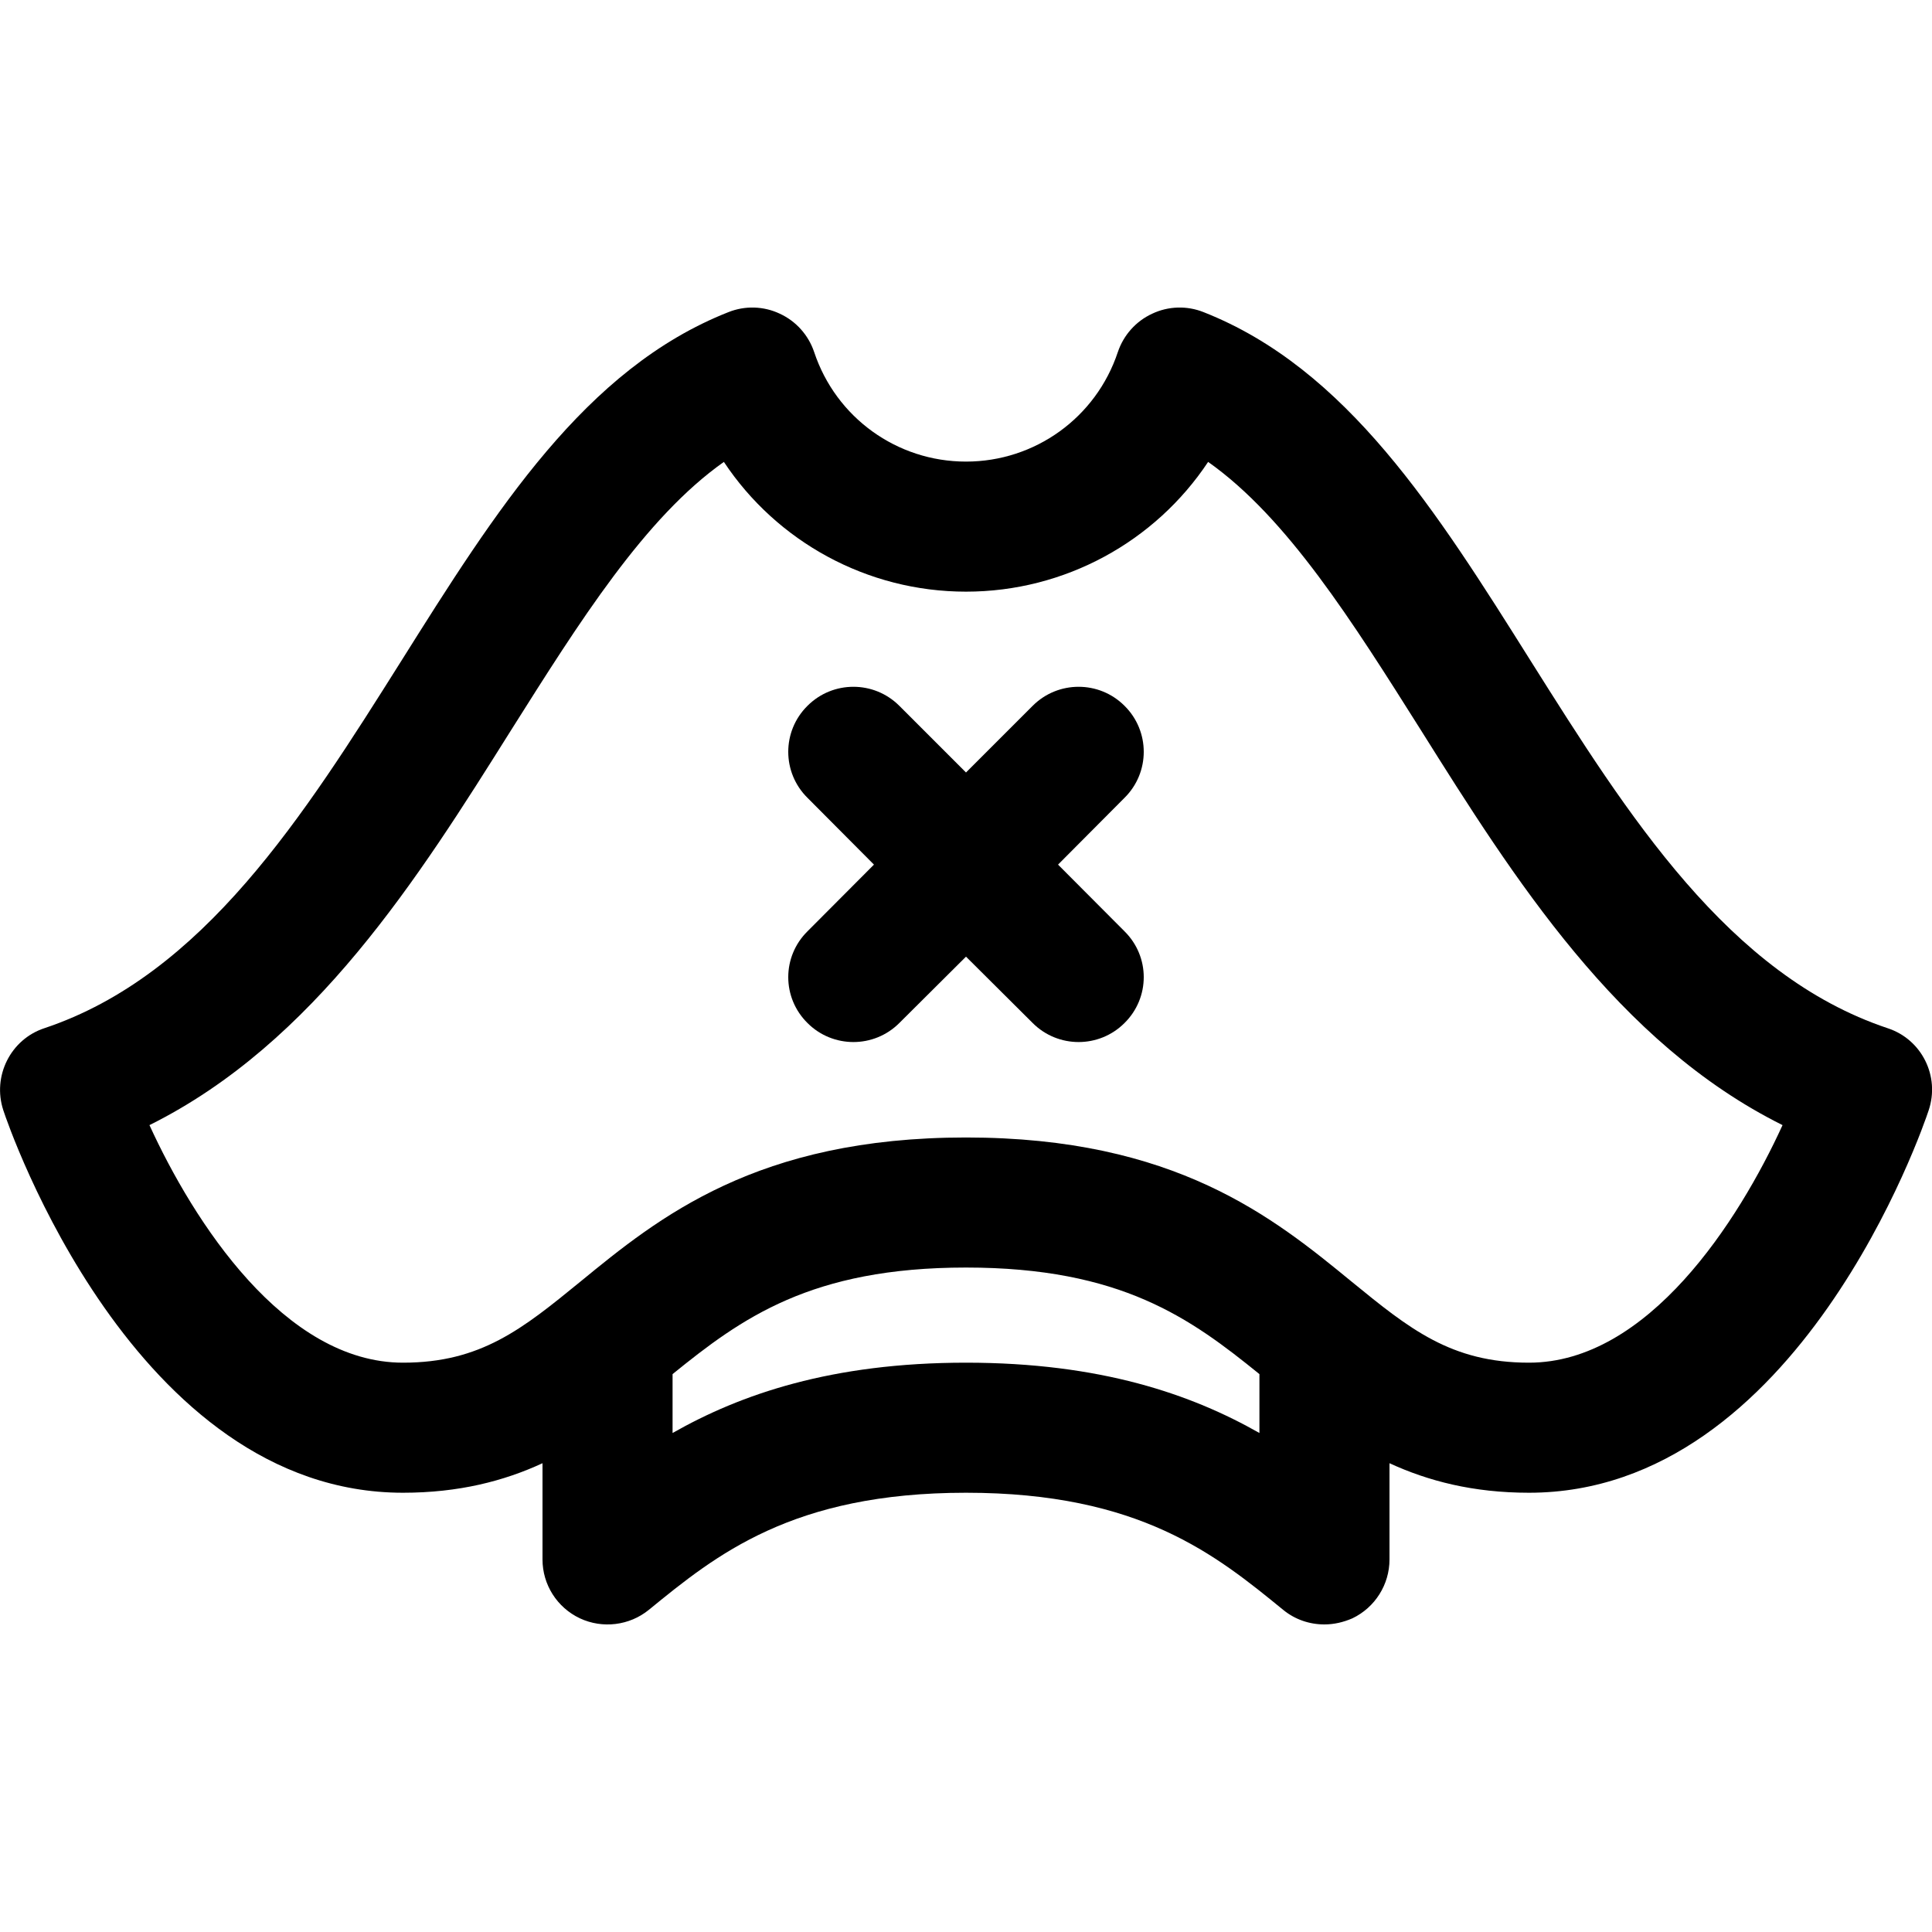
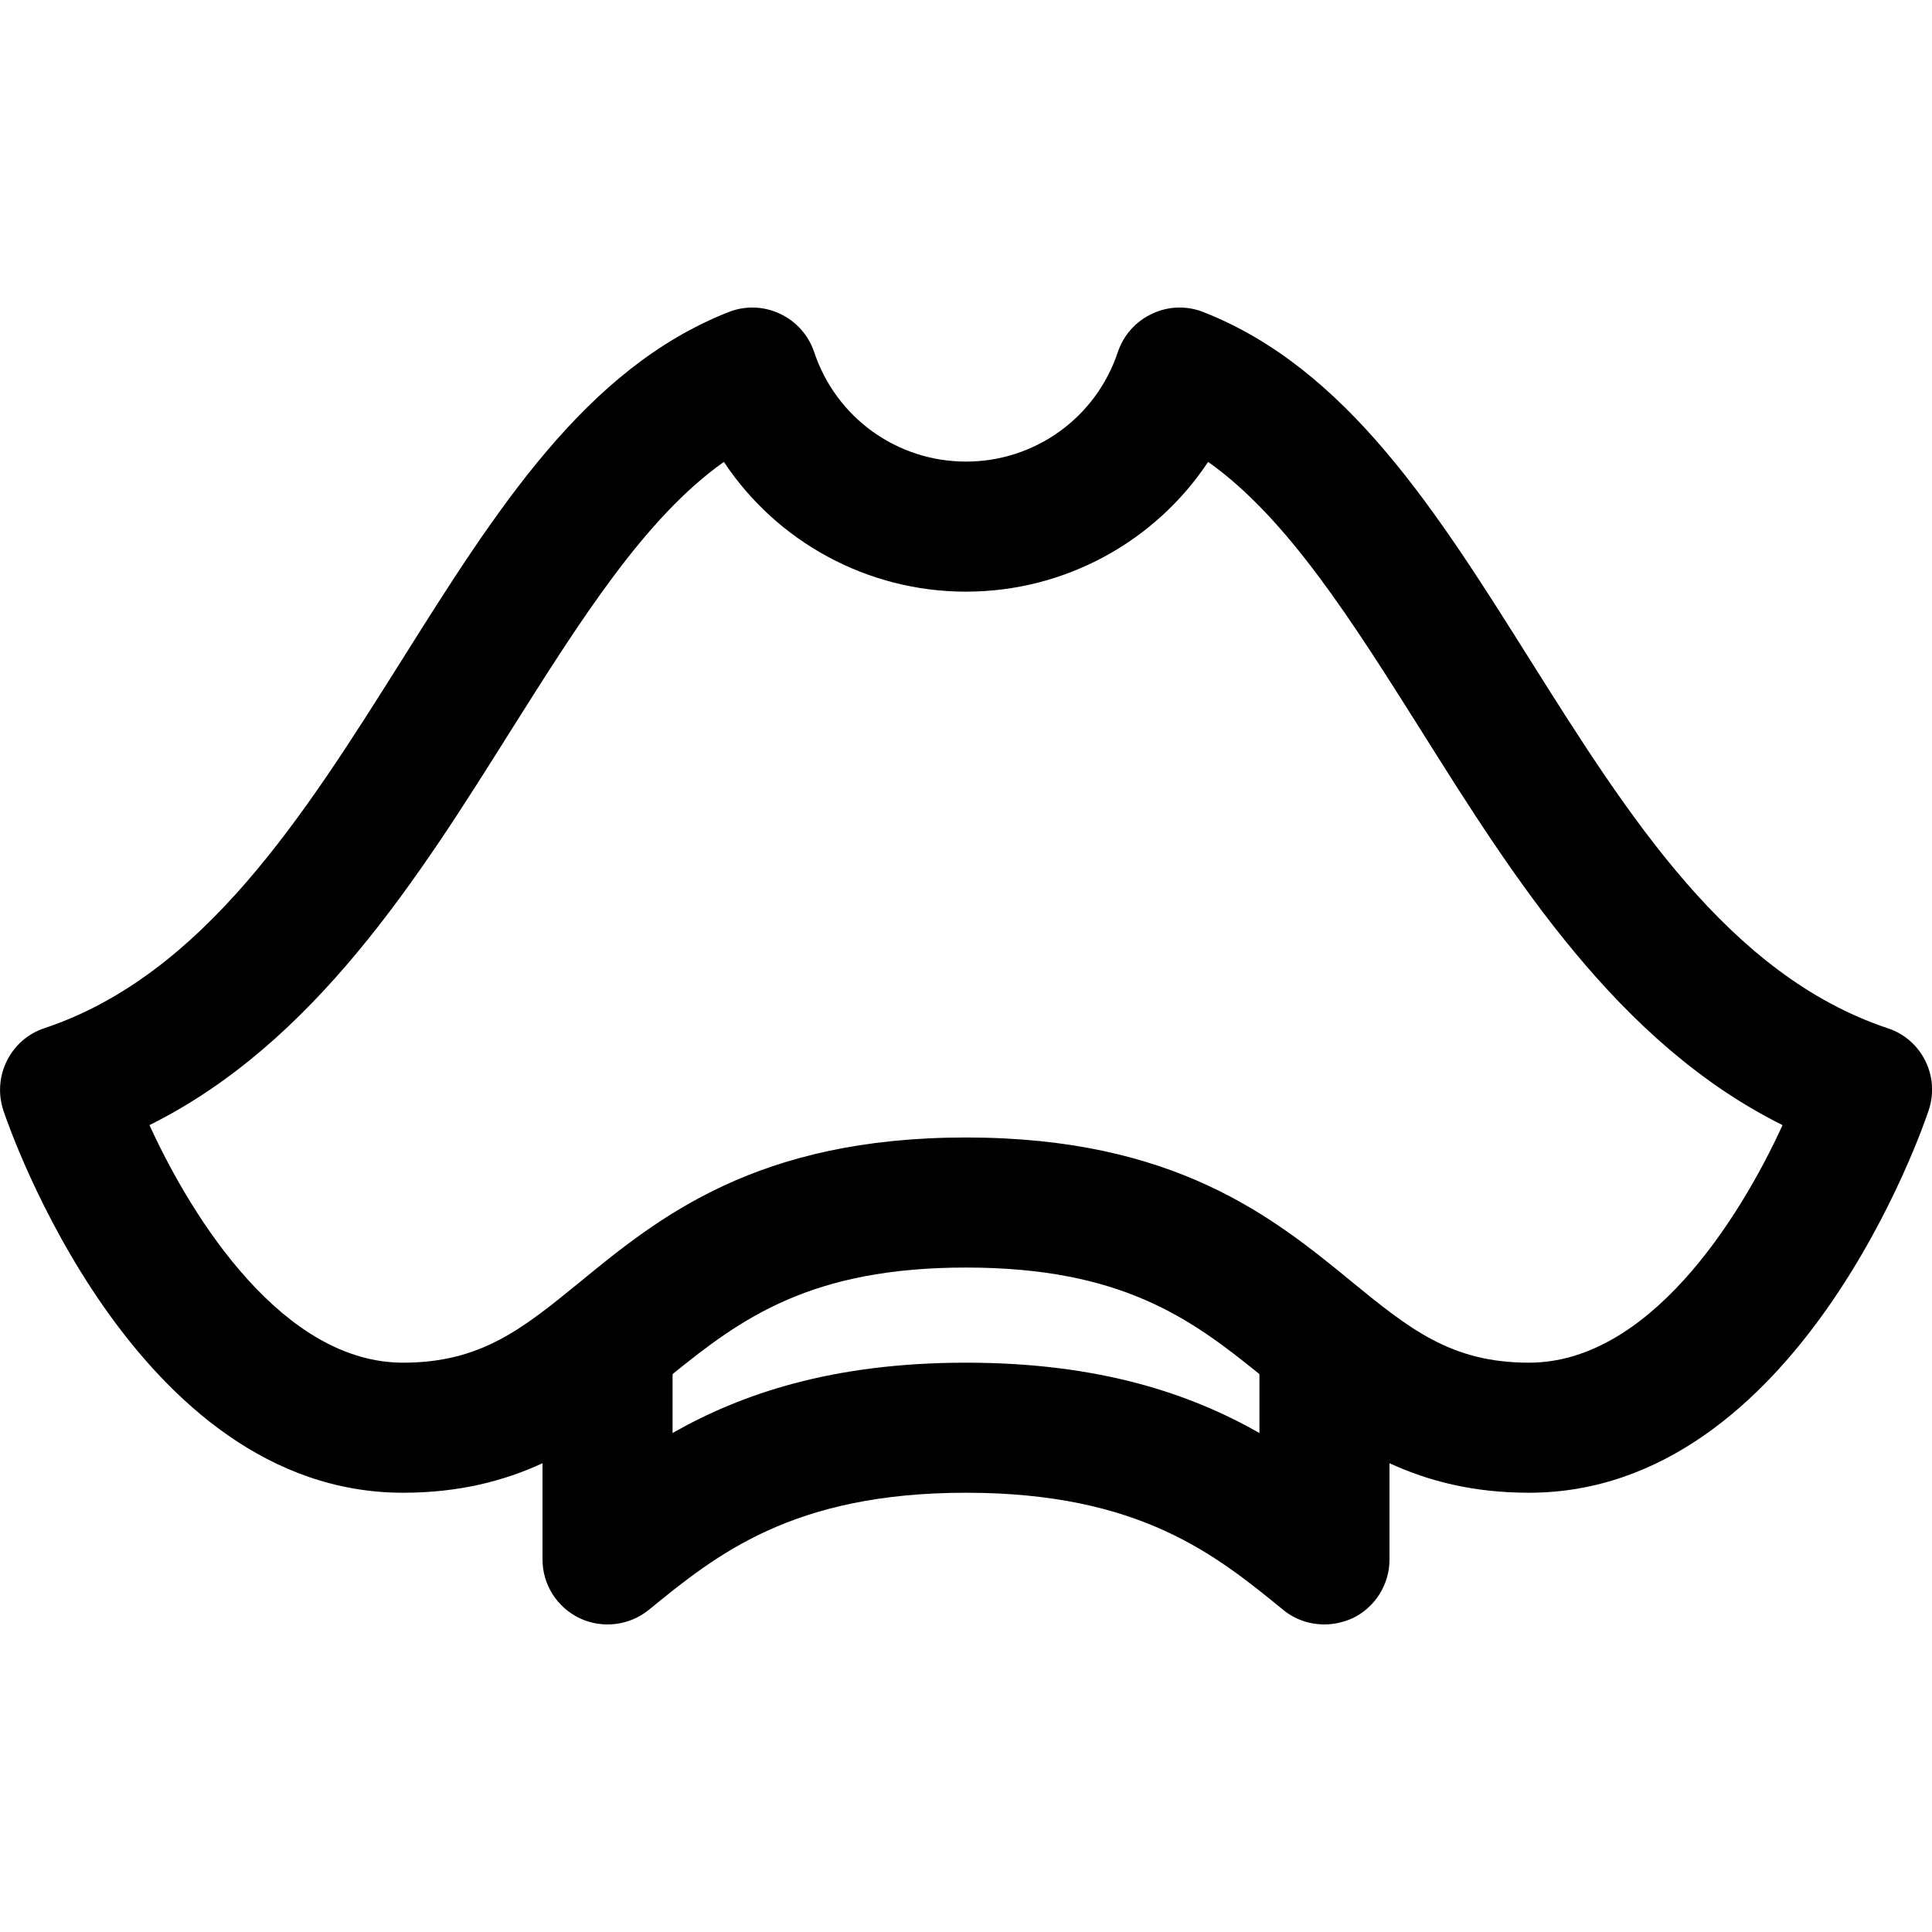
<svg xmlns="http://www.w3.org/2000/svg" width="25px" height="25px" viewBox="0 0 25 25" version="1.1">
  <g id="surface1">
-     <path style=" stroke:none;fill-rule:nonzero;fill:rgb(0%,0%,0%);fill-opacity:1;" d="M 14.551 9.133 C 14.223 8.805 13.691 8.805 13.363 9.133 L 12.5 9.996 L 11.637 9.133 C 11.309 8.805 10.777 8.805 10.449 9.133 C 10.117 9.461 10.117 9.996 10.449 10.324 L 11.309 11.188 L 10.449 12.051 C 10.117 12.379 10.117 12.91 10.449 13.238 C 10.613 13.402 10.828 13.484 11.043 13.484 C 11.258 13.484 11.473 13.402 11.637 13.238 L 12.5 12.379 L 13.363 13.238 C 13.527 13.402 13.742 13.484 13.957 13.484 C 14.172 13.484 14.387 13.402 14.551 13.238 C 14.883 12.91 14.883 12.379 14.551 12.051 L 13.691 11.188 L 14.551 10.324 C 14.883 9.996 14.883 9.461 14.551 9.133 Z M 14.551 9.133 " />
    <path style=" stroke:none;fill-rule:nonzero;fill:rgb(0%,0%,0%);fill-opacity:1;" d="M 24.426 13.305 C 22.367 12.617 21.066 10.551 19.809 8.555 C 18.586 6.609 17.43 4.77 15.574 4.039 C 15.359 3.953 15.117 3.961 14.91 4.059 C 14.699 4.156 14.539 4.336 14.465 4.555 C 14.184 5.402 13.395 5.973 12.5 5.973 C 11.605 5.973 10.816 5.402 10.535 4.555 C 10.461 4.336 10.301 4.156 10.09 4.059 C 9.883 3.961 9.641 3.953 9.426 4.039 C 7.57 4.77 6.414 6.609 5.191 8.555 C 3.934 10.551 2.633 12.617 0.574 13.305 C 0.137 13.449 -0.102 13.926 0.043 14.367 C 0.109 14.57 1.734 19.316 5.215 19.316 C 5.938 19.316 6.523 19.164 7.02 18.934 L 7.02 20.18 C 7.02 20.504 7.207 20.801 7.504 20.941 C 7.797 21.078 8.145 21.035 8.395 20.832 C 9.266 20.121 10.25 19.316 12.5 19.316 C 14.75 19.316 15.734 20.121 16.605 20.832 C 16.758 20.957 16.945 21.02 17.137 21.02 C 17.262 21.02 17.383 20.992 17.5 20.941 C 17.793 20.801 17.98 20.504 17.98 20.18 L 17.98 18.934 C 18.48 19.164 19.062 19.316 19.785 19.316 C 23.27 19.316 24.891 14.57 24.957 14.367 C 25.105 13.926 24.867 13.449 24.426 13.305 Z M 12.5 17.633 C 10.758 17.633 9.582 18.043 8.703 18.543 L 8.703 17.781 C 9.594 17.059 10.492 16.402 12.5 16.402 C 14.508 16.402 15.406 17.059 16.297 17.781 L 16.297 18.543 C 15.418 18.043 14.242 17.633 12.5 17.633 Z M 19.785 17.633 C 18.777 17.633 18.238 17.195 17.492 16.586 C 16.477 15.754 15.207 14.719 12.5 14.719 C 9.793 14.719 8.523 15.754 7.508 16.586 C 6.762 17.195 6.223 17.633 5.215 17.633 C 3.676 17.633 2.504 15.805 1.934 14.559 C 4.07 13.496 5.414 11.359 6.613 9.449 C 7.5 8.043 8.344 6.699 9.367 5.977 C 10.051 7.008 11.219 7.656 12.5 7.656 C 13.781 7.656 14.949 7.008 15.633 5.977 C 16.656 6.699 17.5 8.043 18.387 9.449 C 19.586 11.359 20.93 13.496 23.066 14.559 C 22.496 15.805 21.324 17.633 19.785 17.633 Z M 19.785 17.633 " />
  </g>
</svg>